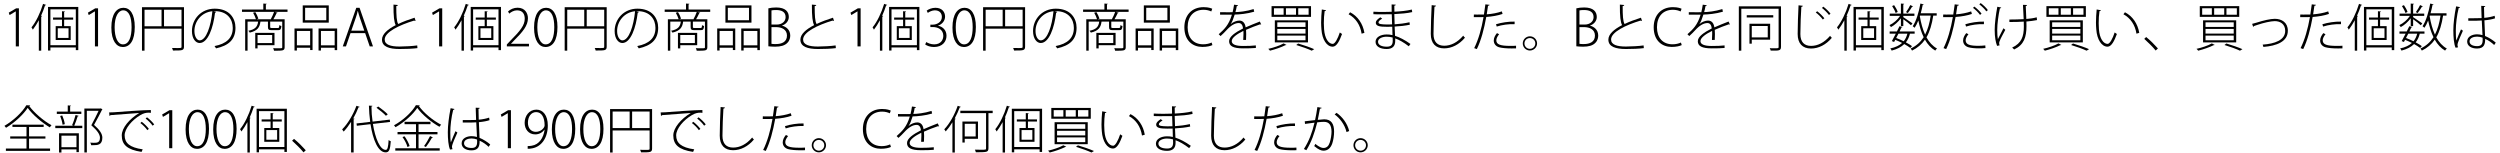
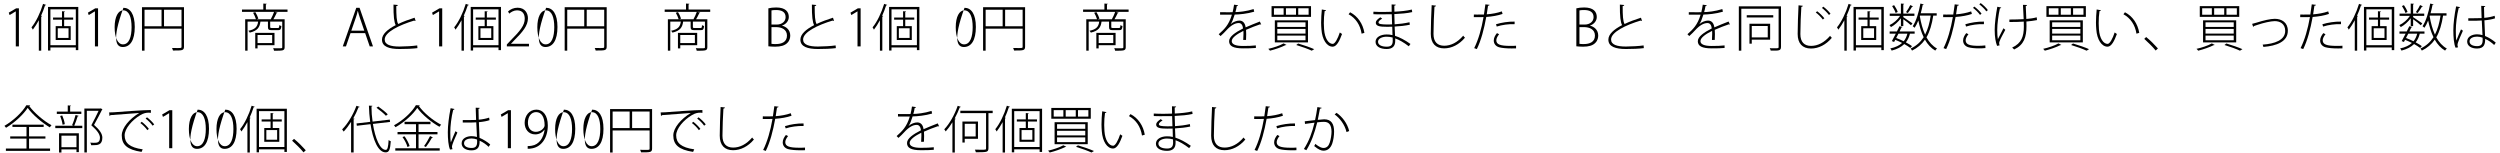
<svg xmlns="http://www.w3.org/2000/svg" xmlns:xlink="http://www.w3.org/1999/xlink" width="489pt" height="30pt" viewBox="0 0 489 30" version="1.1">
  <defs>
    <g>
      <symbol overflow="visible" id="glyph0-0">
        <path style="stroke:none;" d="M 1 1.188 L 8.953 1.188 L 8.953 -8.766 L 1 -8.766 L 1 1.188 Z M 4.969 -4.188 L 1.812 -8.266 L 8.141 -8.266 L 4.969 -4.188 Z M 5.297 -3.781 L 8.453 -7.859 L 8.453 0.281 L 5.297 -3.781 Z M 1.812 0.703 L 4.969 -3.375 L 8.141 0.703 L 1.812 0.703 Z M 1.5 -7.859 L 4.656 -3.781 L 1.5 0.281 L 1.5 -7.859 Z M 1.5 -7.859 " />
      </symbol>
      <symbol overflow="visible" id="glyph0-1">
        <path style="stroke:none;" d="M 3.219 0 L 3.219 -7.438 L 2.672 -7.438 L 1.234 -6.594 L 1.391 -6.125 L 2.594 -6.844 L 2.609 -6.844 L 2.609 0 L 3.219 0 Z M 3.219 0 " />
      </symbol>
      <symbol overflow="visible" id="glyph0-2">
        <path style="stroke:none;" d="M 3.391 0.812 L 3.859 0.812 L 3.859 0.219 L 8.828 0.219 L 8.828 0.734 L 9.312 0.734 L 9.312 -7.719 L 3.391 -7.719 L 3.391 0.812 Z M 3.859 -7.25 L 8.828 -7.25 L 8.828 -0.234 L 3.859 -0.234 L 3.859 -7.25 Z M 8.312 -5.641 L 6.547 -5.641 L 6.547 -6.703 C 6.656 -6.734 6.703 -6.766 6.703 -6.828 L 6.125 -6.875 L 6.125 -5.641 L 4.375 -5.641 L 4.375 -5.219 L 6.125 -5.219 L 6.125 -3.953 L 4.891 -3.953 L 4.891 -1.25 L 7.828 -1.25 L 7.828 -3.953 L 6.547 -3.953 L 6.547 -5.219 L 8.312 -5.219 L 8.312 -5.641 Z M 5.297 -1.656 L 5.297 -3.547 L 7.406 -3.547 L 7.406 -1.656 L 5.297 -1.656 Z M 2.062 0.844 L 2.062 -5.828 C 2.172 -5.844 2.219 -5.875 2.234 -5.938 L 2.031 -5.984 C 2.328 -6.656 2.594 -7.328 2.812 -8.016 C 2.922 -8.016 3 -8.047 3.031 -8.109 L 2.422 -8.312 C 1.891 -6.547 1.031 -4.781 0.156 -3.719 C 0.234 -3.609 0.375 -3.391 0.422 -3.266 C 0.828 -3.797 1.219 -4.422 1.594 -5.109 L 1.594 0.844 L 2.062 0.844 Z M 2.062 0.844 " />
      </symbol>
      <symbol overflow="visible" id="glyph0-3">
-         <path style="stroke:none;" d="M 2.656 0.125 C 4.094 0.125 5 -1.172 5 -3.797 C 5 -6.344 4.078 -7.547 2.781 -7.547 C 1.5 -7.547 0.422 -6.406 0.422 -3.672 C 0.422 -1.078 1.422 0.125 2.656 0.125 Z M 2.688 -0.391 C 1.672 -0.391 1.062 -1.719 1.062 -3.75 C 1.062 -5.797 1.766 -7.047 2.734 -7.047 C 3.891 -7.047 4.375 -5.672 4.375 -3.75 C 4.375 -1.891 3.906 -0.391 2.688 -0.391 Z M 2.688 -0.391 " />
+         <path style="stroke:none;" d="M 2.656 0.125 C 4.094 0.125 5 -1.172 5 -3.797 C 5 -6.344 4.078 -7.547 2.781 -7.547 C 0.422 -1.078 1.422 0.125 2.656 0.125 Z M 2.688 -0.391 C 1.672 -0.391 1.062 -1.719 1.062 -3.75 C 1.062 -5.797 1.766 -7.047 2.734 -7.047 C 3.891 -7.047 4.375 -5.672 4.375 -3.75 C 4.375 -1.891 3.906 -0.391 2.688 -0.391 Z M 2.688 -0.391 " />
      </symbol>
      <symbol overflow="visible" id="glyph0-4">
        <path style="stroke:none;" d="M 0.891 -7.656 L 0.891 0.844 L 1.391 0.844 L 1.391 -3.469 L 8.625 -3.469 L 8.625 0.062 C 8.625 0.328 8.578 0.328 7.766 0.328 C 7.5 0.328 7.141 0.312 6.766 0.312 C 6.844 0.453 6.922 0.672 6.953 0.812 C 7.875 0.812 8.422 0.812 8.719 0.719 C 9 0.625 9.109 0.453 9.109 0.062 L 9.109 -7.656 L 0.891 -7.656 Z M 4.719 -7.172 L 4.719 -3.938 L 1.391 -3.938 L 1.391 -7.172 L 4.719 -7.172 Z M 5.203 -7.172 L 8.625 -7.172 L 8.625 -3.938 L 5.203 -3.938 L 5.203 -7.172 Z M 5.203 -7.172 " />
      </symbol>
      <symbol overflow="visible" id="glyph0-5">
-         <path style="stroke:none;" d="M 4.922 -6.891 C 5 -6.891 5.078 -6.891 5.156 -6.891 C 7.656 -6.891 8.688 -5.266 8.688 -3.609 C 8.688 -1.625 7.422 -0.5 5.125 -0.062 C 5.219 0.062 5.359 0.281 5.422 0.391 C 7.797 -0.141 9.219 -1.25 9.219 -3.641 C 9.219 -5.5 8.047 -7.375 5.156 -7.375 C 2.5 -7.375 0.703 -5.328 0.703 -3 C 0.703 -1.469 1.453 -0.656 2.203 -0.656 C 3.828 -0.656 4.875 -3.609 5.219 -6.594 C 5.344 -6.594 5.422 -6.656 5.438 -6.75 L 4.922 -6.891 Z M 2.203 -1.172 C 1.719 -1.172 1.188 -1.859 1.188 -3 C 1.188 -4.859 2.531 -6.656 4.703 -6.875 C 4.422 -4 3.5 -1.172 2.203 -1.172 Z M 2.203 -1.172 " />
-       </symbol>
+         </symbol>
      <symbol overflow="visible" id="glyph0-6">
        <path style="stroke:none;" d="M 5.203 -7.203 L 5.203 -8.219 C 5.312 -8.219 5.359 -8.266 5.375 -8.328 L 4.703 -8.375 L 4.703 -7.203 L 0.531 -7.203 L 0.531 -6.75 L 6.812 -6.75 C 6.672 -6.328 6.391 -5.719 6.172 -5.328 L 6.266 -5.297 L 3.344 -5.297 L 3.734 -5.422 C 3.641 -5.766 3.391 -6.297 3.141 -6.703 L 2.703 -6.578 C 2.938 -6.188 3.156 -5.656 3.266 -5.297 L 1.156 -5.297 L 1.156 0.844 L 1.625 0.844 L 1.625 -4.844 L 3.688 -4.844 C 3.562 -3.828 3.109 -3.328 1.781 -3.047 C 1.875 -2.969 2.016 -2.797 2.047 -2.688 C 3.562 -3.047 4 -3.719 4.141 -4.844 L 5.609 -4.844 L 5.609 -3.797 C 5.609 -3.281 5.766 -3.172 6.391 -3.172 L 7.609 -3.172 C 8.047 -3.172 8.188 -3.344 8.234 -3.984 C 8.109 -4.016 7.938 -4.078 7.828 -4.156 C 7.812 -3.641 7.766 -3.594 7.531 -3.594 L 6.406 -3.594 C 6.094 -3.594 6.047 -3.625 6.047 -3.797 L 6.047 -4.844 L 8.406 -4.844 L 8.406 0.141 C 8.406 0.375 8.406 0.375 7.609 0.375 C 7.328 0.375 7 0.375 6.625 0.359 C 6.703 0.5 6.781 0.703 6.797 0.859 C 7.656 0.859 8.219 0.844 8.5 0.766 C 8.781 0.672 8.875 0.5 8.875 0.156 L 8.875 -5.297 L 6.672 -5.297 C 6.891 -5.656 7.141 -6.156 7.297 -6.5 C 7.391 -6.5 7.453 -6.547 7.484 -6.594 L 6.891 -6.75 L 9.438 -6.75 L 9.438 -7.203 L 5.203 -7.203 Z M 6.891 -2.641 L 3.125 -2.641 L 3.125 0.391 L 3.578 0.391 L 3.578 -0.234 L 6.891 -0.234 L 6.891 -2.641 Z M 6.438 -0.641 L 3.578 -0.641 L 3.578 -2.219 L 6.438 -2.219 L 6.438 -0.641 Z M 6.438 -0.641 " />
      </symbol>
      <symbol overflow="visible" id="glyph0-7">
-         <path style="stroke:none;" d="M 3.906 -0.203 L 1.312 -0.203 L 1.312 -3.016 L 3.906 -3.016 L 3.906 -0.203 Z M 5.547 0.812 L 6.016 0.812 L 6.016 0.266 L 8.703 0.266 L 8.703 0.734 L 9.188 0.734 L 9.188 -3.5 L 5.547 -3.5 L 5.547 0.812 Z M 1.312 0.812 L 1.312 0.266 L 3.906 0.266 L 3.906 0.719 L 4.375 0.719 L 4.375 -3.5 L 0.844 -3.5 L 0.844 0.812 L 1.312 0.812 Z M 6.016 -3.016 L 8.703 -3.016 L 8.703 -0.203 L 6.016 -0.203 L 6.016 -3.016 Z M 2.453 -8.016 L 2.453 -4.641 L 7.547 -4.641 L 7.547 -8.016 L 2.453 -8.016 Z M 2.922 -5.109 L 2.922 -7.547 L 7.062 -7.547 L 7.062 -5.109 L 2.922 -5.109 Z M 2.922 -5.109 " />
-       </symbol>
+         </symbol>
      <symbol overflow="visible" id="glyph0-8">
        <path style="stroke:none;" d="M 3.609 -7.547 L 2.969 -7.547 L 0.328 0 L 0.953 0 L 1.844 -2.594 L 4.703 -2.594 L 5.594 0 L 6.234 0 L 3.609 -7.547 Z M 2 -3.078 L 2.859 -5.562 C 3.031 -6.047 3.156 -6.484 3.25 -6.922 L 3.281 -6.922 C 3.391 -6.484 3.516 -6.047 3.688 -5.531 L 4.531 -3.078 L 2 -3.078 Z M 2 -3.078 " />
      </symbol>
      <symbol overflow="visible" id="glyph0-9">
        <path style="stroke:none;" d="M 7.891 -5.609 C 6.766 -5.25 5.641 -4.844 4.688 -4.375 C 4.375 -4.891 4.312 -6 4.312 -7.875 C 4.516 -7.891 4.594 -7.984 4.625 -8.094 L 3.766 -8.172 C 3.75 -5.891 3.891 -4.703 4.203 -4.156 C 2.625 -3.344 1.516 -2.391 1.516 -1.312 C 1.516 0.078 2.953 0.516 4.953 0.516 C 6.188 0.516 7.5 0.469 8.453 0.344 L 8.406 -0.188 C 7.469 -0.047 6.141 0.016 4.938 0.031 C 3.219 0.031 2.047 -0.312 2.047 -1.344 C 2.047 -2.781 4.859 -4.156 7.812 -5.047 C 7.875 -5 7.938 -4.984 8.016 -4.984 C 8.047 -4.984 8.078 -4.984 8.094 -5 L 7.891 -5.609 Z M 7.891 -5.609 " />
      </symbol>
      <symbol overflow="visible" id="glyph0-10">
        <path style="stroke:none;" d="M 4.828 -0.5 L 1.312 -0.5 L 1.312 -0.516 L 1.875 -1.109 C 3.609 -2.844 4.625 -4.047 4.625 -5.5 C 4.625 -6.422 4.094 -7.562 2.594 -7.562 C 1.844 -7.562 1.188 -7.25 0.734 -6.828 L 0.969 -6.406 C 1.328 -6.719 1.875 -7.047 2.484 -7.047 C 3.656 -7.047 4 -6.234 4 -5.406 C 4 -4.125 3.109 -3.031 1.188 -1.109 L 0.5 -0.375 L 0.5 0 L 4.828 0 L 4.828 -0.5 Z M 4.828 -0.5 " />
      </symbol>
      <symbol overflow="visible" id="glyph0-11">
        <path style="stroke:none;" d="M 3.578 -4.078 C 4.344 -4.328 4.891 -4.984 4.891 -5.75 C 4.891 -6.766 4.25 -7.609 2.422 -7.609 C 1.844 -7.609 1.297 -7.547 0.891 -7.438 L 0.891 -0.016 C 1.172 0.016 1.625 0.062 2.203 0.062 C 3.297 0.062 4.094 -0.156 4.594 -0.672 C 5.094 -1.156 5.172 -1.75 5.172 -2.125 C 5.172 -3.328 4.234 -3.891 3.578 -4.047 L 3.578 -4.078 Z M 1.5 -4.266 L 1.5 -7.031 C 1.656 -7.078 1.938 -7.109 2.406 -7.109 C 3.5 -7.109 4.266 -6.734 4.266 -5.719 C 4.266 -4.891 3.578 -4.266 2.516 -4.266 L 1.5 -4.266 Z M 1.5 -3.766 L 2.391 -3.766 C 3.484 -3.766 4.531 -3.312 4.531 -2.109 C 4.531 -0.859 3.5 -0.453 2.375 -0.453 C 2 -0.453 1.703 -0.453 1.5 -0.5 L 1.5 -3.766 Z M 1.5 -3.766 " />
      </symbol>
      <symbol overflow="visible" id="glyph0-12">
-         <path style="stroke:none;" d="M 3 -4.047 C 3.875 -4.359 4.375 -5.062 4.375 -5.828 C 4.375 -6.672 3.828 -7.547 2.484 -7.547 C 1.797 -7.547 1.125 -7.266 0.781 -6.984 L 1 -6.547 C 1.297 -6.766 1.828 -7.047 2.375 -7.047 C 3.359 -7.047 3.75 -6.422 3.75 -5.75 C 3.75 -4.734 2.75 -4.25 1.984 -4.25 L 1.5 -4.25 L 1.5 -3.781 L 1.969 -3.781 C 3 -3.781 4.031 -3.266 4.031 -2.062 C 4.031 -1.391 3.641 -0.391 2.234 -0.391 C 1.562 -0.391 0.969 -0.672 0.703 -0.844 L 0.484 -0.375 C 0.812 -0.125 1.469 0.125 2.203 0.125 C 3.875 0.125 4.656 -0.953 4.656 -2.078 C 4.656 -3.172 3.906 -3.875 3 -4.031 L 3 -4.047 Z M 3 -4.047 " />
-       </symbol>
+         </symbol>
      <symbol overflow="visible" id="glyph0-13">
-         <path style="stroke:none;" d="M 5.75 -0.75 C 5.328 -0.547 4.734 -0.406 4.109 -0.406 C 2.188 -0.406 1.062 -1.688 1.062 -3.734 C 1.062 -5.891 2.281 -7.156 4.188 -7.156 C 4.812 -7.156 5.328 -7 5.688 -6.828 L 5.875 -7.359 C 5.688 -7.438 5.188 -7.672 4.188 -7.672 C 1.859 -7.672 0.422 -6.078 0.422 -3.734 C 0.422 -1.078 2.094 0.109 3.938 0.109 C 4.828 0.109 5.531 -0.062 5.906 -0.25 L 5.75 -0.75 Z M 5.75 -0.75 " />
-       </symbol>
+         </symbol>
      <symbol overflow="visible" id="glyph0-14">
        <path style="stroke:none;" d="M 3.125 -4.359 C 3.391 -4.734 3.656 -5.391 3.906 -6.219 C 4.812 -6.234 6.359 -6.375 7.719 -6.781 L 7.609 -7.297 C 6.25 -6.859 4.688 -6.703 4.047 -6.703 C 4.156 -7.078 4.25 -7.438 4.312 -7.875 C 4.469 -7.875 4.531 -7.938 4.562 -8.047 L 3.781 -8.156 C 3.703 -7.594 3.609 -7.156 3.5 -6.688 L 2.75 -6.672 C 2.359 -6.672 1.672 -6.672 1.047 -6.688 L 1.047 -6.203 L 2.734 -6.203 L 3.359 -6.203 C 2.75 -4.141 1.844 -3.328 0.781 -2.375 L 1.141 -2.016 C 1.578 -2.406 1.969 -2.797 2.25 -3.109 C 3.172 -4.125 3.969 -4.562 4.703 -4.562 C 5.141 -4.562 5.469 -4.234 5.531 -3.5 C 4.016 -2.734 2.812 -1.906 2.812 -1.016 C 2.812 -0.062 3.609 0.391 5.531 0.391 C 6.516 0.391 7.422 0.375 8.047 0.312 L 8.047 -0.188 C 7.391 -0.109 6.516 -0.078 5.531 -0.078 C 4.062 -0.078 3.328 -0.406 3.328 -1.031 C 3.328 -1.703 4.375 -2.422 5.609 -3.031 C 5.609 -2.875 5.625 -2.688 5.625 -2.484 C 5.625 -2.078 5.609 -1.594 5.578 -1.25 L 6.125 -1.266 C 6.141 -1.688 6.156 -2.062 6.156 -2.406 C 6.156 -2.734 6.141 -3 6.125 -3.234 C 6.984 -3.625 8.109 -4.062 8.875 -4.312 C 8.922 -4.297 8.984 -4.266 9.031 -4.266 C 9.047 -4.266 9.062 -4.266 9.094 -4.266 L 8.828 -4.859 C 8 -4.531 6.906 -4.109 6.047 -3.719 C 5.938 -4.531 5.531 -5.047 4.812 -5.047 C 4.297 -5.047 3.594 -4.781 3.141 -4.359 L 3.125 -4.359 Z M 3.125 -4.359 " />
      </symbol>
      <symbol overflow="visible" id="glyph0-15">
        <path style="stroke:none;" d="M 1.156 -5.766 L 8.875 -5.766 L 8.875 -7.875 L 1.156 -7.875 L 1.156 -5.766 Z M 5.938 -7.453 L 5.938 -6.188 L 3.969 -6.188 L 3.969 -7.453 L 5.938 -7.453 Z M 3.516 -7.453 L 3.516 -6.188 L 1.625 -6.188 L 1.625 -7.453 L 3.516 -7.453 Z M 8.406 -7.453 L 8.406 -6.188 L 6.375 -6.188 L 6.375 -7.453 L 8.406 -7.453 Z M 1.797 -0.781 L 8.281 -0.781 L 8.281 -5.094 L 1.797 -5.094 L 1.797 -0.781 Z M 7.797 -3.406 L 7.797 -2.5 L 2.281 -2.5 L 2.281 -3.406 L 7.797 -3.406 Z M 7.797 -2.109 L 7.797 -1.188 L 2.281 -1.188 L 2.281 -2.109 L 7.797 -2.109 Z M 7.797 -4.703 L 7.797 -3.797 L 2.281 -3.797 L 2.281 -4.703 L 7.797 -4.703 Z M 3.516 -0.578 C 2.75 -0.141 1.5 0.266 0.516 0.484 C 0.625 0.562 0.781 0.734 0.844 0.844 C 1.844 0.594 3.078 0.172 3.875 -0.234 C 3.969 -0.234 4.031 -0.234 4.078 -0.281 L 3.516 -0.578 Z M 9.5 0.547 C 8.734 0.203 7.516 -0.219 6.359 -0.562 L 5.984 -0.266 C 7.172 0.094 8.328 0.516 9.016 0.844 L 9.5 0.547 Z M 9.5 0.547 " />
      </symbol>
      <symbol overflow="visible" id="glyph0-16">
        <path style="stroke:none;" d="M 1.031 -7.219 C 0.953 -6.406 0.891 -5.5 0.891 -4.641 C 0.891 -4.172 0.922 -3.719 0.953 -3.312 C 1.094 -1.328 2 0.078 3.172 0.062 C 3.922 0.047 4.5 -1.078 4.984 -2.422 C 4.859 -2.484 4.672 -2.625 4.547 -2.719 C 4.156 -1.516 3.594 -0.484 3.172 -0.484 C 2.344 -0.484 1.594 -1.547 1.469 -3.359 C 1.438 -3.719 1.422 -4.125 1.422 -4.531 C 1.422 -5.328 1.469 -6.172 1.578 -6.891 C 1.734 -6.891 1.828 -6.953 1.859 -7.062 L 1.031 -7.219 Z M 9.359 -2.641 C 9.062 -4.438 8.047 -5.906 6.562 -6.672 L 6.266 -6.281 C 7.641 -5.531 8.547 -4.203 8.812 -2.484 L 9.359 -2.641 Z M 9.359 -2.641 " />
      </symbol>
      <symbol overflow="visible" id="glyph0-17">
        <path style="stroke:none;" d="M 1.156 -6.297 C 1.547 -6.266 2.062 -6.266 2.547 -6.266 C 3.578 -6.266 3.953 -6.266 4.75 -6.281 L 4.812 -4.297 C 4.484 -4.297 4.109 -4.281 3.812 -4.281 C 2.703 -4.297 2.141 -4.359 2.156 -4.688 C 2.156 -4.906 2.391 -5.141 2.875 -5.422 L 2.516 -5.688 C 1.906 -5.281 1.625 -4.984 1.625 -4.625 C 1.625 -3.969 2.375 -3.828 3.812 -3.828 C 4.125 -3.828 4.5 -3.828 4.844 -3.844 C 4.859 -3.25 4.875 -2.672 4.891 -2.203 C 4.484 -2.312 4.094 -2.328 3.734 -2.328 C 2.656 -2.328 1.578 -1.844 1.578 -0.891 C 1.578 0.031 2.5 0.516 3.75 0.516 C 4.875 0.516 5.422 -0.031 5.422 -1.031 C 5.422 -1.172 5.422 -1.375 5.422 -1.562 C 6.188 -1.281 7.094 -0.781 8.078 -0.016 L 8.406 -0.469 C 7.312 -1.25 6.312 -1.766 5.391 -2.062 L 5.312 -3.875 C 6.328 -3.922 7.391 -4.047 8.281 -4.234 L 8.219 -4.719 C 7.344 -4.516 6.297 -4.375 5.312 -4.312 C 5.281 -4.984 5.281 -5.656 5.25 -6.312 C 6.547 -6.375 7.75 -6.469 8.75 -6.703 L 8.672 -7.203 C 7.656 -6.953 6.469 -6.844 5.266 -6.781 C 5.25 -7.156 5.25 -7.641 5.25 -7.953 C 5.438 -7.984 5.516 -8.031 5.531 -8.156 L 4.719 -8.203 C 4.719 -7.844 4.734 -7.25 4.734 -6.766 C 4.281 -6.75 3.719 -6.734 3.219 -6.734 C 2.562 -6.734 1.766 -6.734 1.156 -6.781 L 1.156 -6.297 Z M 4.938 -1.094 C 4.938 -0.312 4.625 0.062 3.766 0.062 C 2.828 0.062 2.062 -0.234 2.062 -0.906 C 2.062 -1.562 2.938 -1.891 3.734 -1.891 C 4.094 -1.891 4.5 -1.844 4.922 -1.734 L 4.938 -1.094 Z M 4.938 -1.094 " />
      </symbol>
      <symbol overflow="visible" id="glyph0-18">
        <path style="stroke:none;" d="M 2.594 -8.062 C 2.516 -6.828 2.422 -3.672 2.422 -2.453 C 2.422 -0.594 3.359 0.391 5.031 0.391 C 6.516 0.391 7.969 -0.344 9.109 -1.703 C 9 -1.766 8.844 -1.984 8.766 -2.094 C 7.625 -0.75 6.344 -0.125 5.047 -0.125 C 3.719 -0.125 2.953 -0.875 2.953 -2.438 C 2.953 -3.906 3.062 -6.656 3.141 -7.75 C 3.328 -7.766 3.422 -7.859 3.438 -7.969 L 2.594 -8.062 Z M 2.594 -8.062 " />
      </symbol>
      <symbol overflow="visible" id="glyph0-19">
        <path style="stroke:none;" d="M 3.141 -8.219 C 3.062 -7.594 2.969 -6.891 2.859 -6.234 C 2.594 -6.219 1.656 -6.219 1.484 -6.219 C 1.25 -6.219 1.047 -6.219 0.891 -6.234 L 0.875 -5.719 L 2.234 -5.719 C 2.406 -5.719 2.594 -5.719 2.781 -5.734 C 2.375 -3.391 1.766 -1.281 0.953 0.344 L 1.469 0.531 C 2.297 -1.141 2.891 -3.406 3.312 -5.75 C 4.438 -5.828 5.609 -6.031 6.5 -6.344 L 6.359 -6.844 C 5.484 -6.531 4.438 -6.344 3.406 -6.266 C 3.5 -6.922 3.594 -7.469 3.656 -7.938 C 3.797 -7.938 3.938 -8.016 3.969 -8.125 L 3.141 -8.219 Z M 8.859 -4.844 C 7.688 -4.875 6.266 -4.656 5.219 -4.328 L 5.359 -3.875 C 6.375 -4.203 7.719 -4.391 8.859 -4.344 L 8.859 -4.844 Z M 9.141 -0.125 C 8.766 -0.094 8.406 -0.094 8.047 -0.094 C 6.047 -0.094 5.281 -0.375 5.281 -1.188 C 5.281 -1.516 5.469 -1.938 5.828 -2.375 L 5.406 -2.594 C 5.062 -2.172 4.781 -1.688 4.781 -1.141 C 4.781 -0.516 5.172 -0.016 5.812 0.172 C 6.359 0.328 7.281 0.406 8.281 0.406 C 8.562 0.406 8.844 0.391 9.141 0.391 L 9.141 -0.125 Z M 9.141 -0.125 " />
      </symbol>
      <symbol overflow="visible" id="glyph0-20">
-         <path style="stroke:none;" d="M 1.766 -1.969 C 1 -1.969 0.375 -1.344 0.375 -0.578 C 0.375 0.188 1 0.812 1.766 0.812 C 2.531 0.812 3.172 0.188 3.172 -0.578 C 3.172 -1.328 2.562 -1.969 1.766 -1.969 Z M 1.766 0.484 C 1.172 0.484 0.703 0.016 0.703 -0.578 C 0.703 -1.172 1.172 -1.625 1.766 -1.625 C 2.359 -1.625 2.828 -1.172 2.828 -0.578 C 2.828 0 2.375 0.484 1.766 0.484 Z M 1.766 0.484 " />
-       </symbol>
+         </symbol>
      <symbol overflow="visible" id="glyph0-21">
        <path style="stroke:none;" d="M 7 -4.422 L 2.953 -4.422 L 2.953 -0.531 L 3.406 -0.531 L 3.406 -1.312 L 7 -1.312 L 7 -4.422 Z M 6.531 -1.75 L 3.406 -1.75 L 3.406 -3.984 L 6.531 -3.984 L 6.531 -1.75 Z M 0.875 -7.828 L 0.875 0.844 L 1.359 0.844 L 1.359 -7.359 L 8.656 -7.359 L 8.656 0.125 C 8.656 0.375 8.594 0.375 7.734 0.375 C 7.5 0.375 7.219 0.375 6.922 0.359 C 7 0.484 7.094 0.703 7.109 0.828 C 8 0.844 8.484 0.844 8.75 0.75 C 9 0.656 9.125 0.484 9.125 0.109 L 9.125 -7.828 L 0.875 -7.828 Z M 2.422 -6.094 L 2.422 -5.656 L 7.609 -5.656 L 7.609 -6.094 L 2.422 -6.094 Z M 2.422 -6.094 " />
      </symbol>
      <symbol overflow="visible" id="glyph0-22">
        <path style="stroke:none;" d="M 2.594 -8.031 C 2.516 -6.797 2.422 -3.641 2.422 -2.422 C 2.422 -0.562 3.359 0.422 5.031 0.422 C 6.516 0.422 7.969 -0.312 9.109 -1.672 C 9 -1.734 8.844 -1.953 8.766 -2.062 C 7.625 -0.734 6.344 -0.094 5.047 -0.094 C 3.719 -0.094 2.953 -0.844 2.953 -2.406 C 2.953 -3.875 3.062 -6.625 3.141 -7.719 C 3.328 -7.75 3.422 -7.828 3.438 -7.938 L 2.594 -8.031 Z M 7.172 -7.516 C 7.656 -7.141 8.25 -6.547 8.547 -6.141 L 8.844 -6.391 C 8.547 -6.812 7.938 -7.406 7.438 -7.766 L 7.172 -7.516 Z M 5.969 -6.625 C 6.422 -6.297 7.031 -5.688 7.344 -5.25 L 7.641 -5.5 C 7.328 -5.906 6.734 -6.516 6.234 -6.875 L 5.969 -6.625 Z M 5.969 -6.625 " />
      </symbol>
      <symbol overflow="visible" id="glyph0-23">
        <path style="stroke:none;" d="M 9.578 -6.469 L 6.453 -6.469 C 6.609 -7 6.734 -7.562 6.844 -8.125 C 6.969 -8.125 7.031 -8.156 7.047 -8.219 L 6.391 -8.375 C 6.078 -6.656 5.562 -4.922 4.891 -3.938 C 5 -3.859 5.172 -3.719 5.266 -3.641 C 5.531 -4.031 5.766 -4.516 5.984 -5.062 C 6.234 -3.859 6.562 -2.75 7.031 -1.797 C 6.422 -0.844 5.594 -0.094 4.484 0.422 C 4.578 0.531 4.703 0.719 4.75 0.828 C 5.844 0.297 6.656 -0.422 7.281 -1.312 C 7.797 -0.391 8.469 0.344 9.297 0.828 C 9.375 0.688 9.531 0.516 9.641 0.422 C 8.781 -0.047 8.109 -0.812 7.578 -1.766 C 8.234 -2.906 8.641 -4.312 8.906 -6.016 L 9.578 -6.016 L 9.578 -6.469 Z M 8.406 -6.016 C 8.188 -4.547 7.844 -3.312 7.312 -2.297 C 6.844 -3.344 6.5 -4.562 6.281 -5.891 L 6.312 -6.016 L 8.406 -6.016 Z M 5.266 -2.484 L 5.266 -2.922 L 2.312 -2.922 C 2.453 -3.203 2.594 -3.469 2.703 -3.719 C 2.812 -3.703 2.859 -3.75 2.891 -3.797 L 2.297 -3.938 C 2.156 -3.641 1.984 -3.281 1.797 -2.922 L 0.375 -2.922 L 0.375 -2.484 L 1.578 -2.484 C 1.312 -1.953 1.031 -1.422 0.812 -1.031 L 1.25 -0.859 L 1.469 -1.281 C 1.938 -1.094 2.375 -0.891 2.812 -0.672 C 2.266 -0.172 1.516 0.188 0.5 0.406 C 0.609 0.5 0.719 0.688 0.766 0.828 C 1.844 0.547 2.656 0.125 3.234 -0.453 C 3.703 -0.188 4.109 0.062 4.422 0.312 L 4.75 -0.047 C 4.438 -0.281 4.016 -0.531 3.547 -0.781 C 3.922 -1.266 4.188 -1.828 4.344 -2.484 L 5.266 -2.484 Z M 3.844 -2.484 C 3.688 -1.906 3.469 -1.406 3.125 -1 C 2.656 -1.234 2.156 -1.453 1.656 -1.641 C 1.812 -1.906 1.953 -2.203 2.094 -2.484 L 3.844 -2.484 Z M 3.047 -3.969 L 3.047 -5.312 C 3.547 -4.953 4.297 -4.375 4.547 -4.125 L 4.844 -4.5 C 4.578 -4.703 3.438 -5.469 3.047 -5.719 L 3.047 -5.969 L 5.219 -5.969 L 5.219 -6.406 L 3.047 -6.406 L 3.047 -8.203 C 3.172 -8.219 3.203 -8.266 3.219 -8.328 L 2.578 -8.375 L 2.578 -6.406 L 0.391 -6.406 L 0.391 -5.969 L 2.422 -5.969 C 1.938 -5.219 1.109 -4.5 0.344 -4.156 C 0.453 -4.047 0.562 -3.891 0.625 -3.766 C 1.328 -4.156 2.062 -4.797 2.578 -5.5 L 2.578 -3.969 L 3.047 -3.969 Z M 3.922 -6.516 C 4.203 -6.859 4.562 -7.391 4.766 -7.75 C 4.844 -7.75 4.922 -7.75 4.953 -7.828 L 4.406 -8.078 C 4.219 -7.656 3.859 -7.062 3.578 -6.703 L 3.922 -6.516 Z M 0.859 -7.891 C 1.141 -7.469 1.438 -6.891 1.547 -6.531 L 1.953 -6.734 C 1.844 -7.094 1.547 -7.656 1.25 -8.062 L 0.859 -7.891 Z M 0.859 -7.891 " />
      </symbol>
      <symbol overflow="visible" id="glyph0-24">
        <path style="stroke:none;" d="M 9.625 -7.094 C 9.328 -7.531 8.719 -8.109 8.219 -8.469 L 7.953 -8.219 C 8.453 -7.844 9.047 -7.25 9.328 -6.844 L 9.625 -7.094 Z M 3.141 -8.219 C 3.062 -7.594 2.969 -6.891 2.859 -6.234 C 2.594 -6.219 1.656 -6.219 1.484 -6.219 C 1.25 -6.219 1.047 -6.219 0.891 -6.234 L 0.875 -5.719 L 2.234 -5.719 C 2.406 -5.719 2.594 -5.719 2.781 -5.734 C 2.375 -3.391 1.766 -1.281 0.953 0.344 L 1.469 0.531 C 2.297 -1.141 2.891 -3.406 3.312 -5.75 C 4.438 -5.828 5.609 -6.031 6.5 -6.344 L 6.359 -6.844 C 5.484 -6.531 4.438 -6.344 3.406 -6.266 C 3.5 -6.922 3.594 -7.469 3.656 -7.938 C 3.797 -7.938 3.938 -8.016 3.969 -8.125 L 3.141 -8.219 Z M 8.391 -6.406 C 8.078 -6.844 7.469 -7.422 6.984 -7.781 L 6.719 -7.531 C 7.172 -7.203 7.781 -6.609 8.094 -6.156 L 8.391 -6.406 Z M 8.859 -4.844 C 7.688 -4.875 6.266 -4.656 5.219 -4.328 L 5.359 -3.875 C 6.375 -4.203 7.719 -4.391 8.859 -4.344 L 8.859 -4.844 Z M 9.125 -0.188 C 8.703 -0.141 8.234 -0.109 7.797 -0.109 C 6.156 -0.109 5.281 -0.328 5.281 -1.188 C 5.281 -1.516 5.469 -1.938 5.828 -2.375 L 5.406 -2.594 C 5.062 -2.172 4.781 -1.688 4.781 -1.141 C 4.781 -0.516 5.172 -0.016 5.812 0.172 C 6.297 0.312 7.062 0.391 7.891 0.391 C 8.328 0.391 8.75 0.375 9.156 0.328 L 9.125 -0.188 Z M 9.125 -0.188 " />
      </symbol>
      <symbol overflow="visible" id="glyph0-25">
        <path style="stroke:none;" d="M 6.672 -5.328 C 5.938 -5.281 4.75 -5.25 3.875 -5.25 L 3.875 -4.766 C 4.812 -4.766 6 -4.781 6.688 -4.844 C 6.703 -4.672 6.703 -4.125 6.703 -3.875 C 6.703 -1.953 6.266 -0.625 4.422 0.234 C 4.562 0.344 4.75 0.531 4.812 0.609 C 6.75 -0.312 7.219 -1.828 7.219 -3.984 C 7.219 -4.281 7.219 -4.625 7.203 -4.859 C 7.969 -4.922 8.703 -5.031 9.281 -5.141 L 9.219 -5.688 C 8.656 -5.516 7.922 -5.422 7.188 -5.359 C 7.141 -6.234 7.094 -7.312 7.078 -7.875 C 7.219 -7.906 7.328 -7.984 7.328 -8.094 L 6.531 -8.125 L 6.672 -5.328 Z M 1.516 -7.75 C 1.219 -6.156 1 -4.453 1 -3.203 C 1 -1.797 1.203 -0.781 1.469 -0.094 L 1.969 -0.203 C 1.906 -0.375 1.875 -0.5 1.875 -0.625 C 1.875 -0.75 1.906 -0.859 1.953 -0.984 C 2.125 -1.516 2.781 -2.641 3.078 -3.234 L 2.719 -3.547 C 2.391 -2.922 1.859 -1.891 1.625 -1.406 C 1.547 -1.812 1.5 -2.438 1.5 -3.219 C 1.5 -4.406 1.734 -6.125 2.016 -7.422 C 2.172 -7.438 2.266 -7.5 2.281 -7.594 L 1.516 -7.75 Z M 1.516 -7.75 " />
      </symbol>
      <symbol overflow="visible" id="glyph0-26">
        <path style="stroke:none;" d="M 0.375 -1.469 C 1.062 -0.859 2.094 0.156 2.609 0.812 L 3.047 0.406 C 2.484 -0.234 1.516 -1.219 0.75 -1.828 L 0.375 -1.469 Z M 0.375 -1.469 " />
      </symbol>
      <symbol overflow="visible" id="glyph0-27">
        <path style="stroke:none;" d="M 1.641 -3.812 C 1.719 -3.844 1.766 -3.906 1.781 -3.969 C 1.938 -4.016 2.188 -4.125 2.422 -4.188 C 3.703 -4.625 5.062 -4.922 5.859 -4.938 C 6.953 -4.938 7.906 -4.359 7.906 -3.031 C 7.906 -1.203 5.812 -0.5 3.5 -0.344 C 3.531 -0.234 3.609 0 3.641 0.109 C 6.203 -0.094 8.422 -0.906 8.422 -3.062 C 8.422 -4.672 7.219 -5.391 5.875 -5.391 C 5.031 -5.391 3.656 -5.078 2.297 -4.641 C 1.969 -4.562 1.609 -4.453 1.438 -4.406 L 1.641 -3.812 Z M 1.641 -3.812 " />
      </symbol>
      <symbol overflow="visible" id="glyph0-28">
        <path style="stroke:none;" d="M 3.875 -5.016 L 5.438 -5.016 C 5.75 -5.016 6.188 -5.031 6.516 -5.062 L 6.656 -2.203 C 6.297 -2.297 5.938 -2.359 5.594 -2.359 C 4.703 -2.359 3.656 -1.953 3.656 -0.953 C 3.656 -0.094 4.453 0.422 5.594 0.422 C 7.047 0.422 7.188 -0.547 7.172 -1.469 C 7.859 -1.172 8.5 -0.703 8.938 -0.266 L 9.25 -0.734 C 8.719 -1.203 7.922 -1.719 7.156 -2.031 C 7.125 -2.672 7.062 -3.906 7.031 -5.094 C 7.906 -5.172 8.625 -5.312 9.109 -5.484 L 9.031 -5.984 C 8.484 -5.797 7.828 -5.656 7 -5.578 C 6.984 -6.375 6.953 -7.047 6.953 -7.688 C 7.094 -7.719 7.203 -7.797 7.203 -7.891 L 6.406 -7.922 C 6.422 -7.188 6.453 -6.422 6.484 -5.531 C 5.609 -5.5 4.75 -5.5 3.875 -5.5 L 3.875 -5.016 Z M 1.875 0.188 C 1.797 -0.016 1.766 -0.156 1.766 -0.297 C 1.766 -0.734 2.484 -2.312 2.828 -3.062 L 2.453 -3.328 C 2.234 -2.828 1.797 -1.828 1.547 -1.141 C 1.453 -1.547 1.438 -2.312 1.438 -3.141 C 1.438 -4.281 1.641 -6.109 2 -7.5 C 2.156 -7.5 2.234 -7.578 2.266 -7.672 L 1.5 -7.828 C 1.156 -6.125 0.953 -4.406 0.953 -3.141 C 0.953 -1.844 1.062 -0.438 1.391 0.266 L 1.875 0.188 Z M 6.688 -1.328 C 6.703 -0.422 6.406 -0.047 5.594 -0.047 C 4.781 -0.047 4.125 -0.344 4.125 -0.969 C 4.125 -1.672 4.953 -1.906 5.594 -1.906 C 5.969 -1.906 6.328 -1.828 6.672 -1.703 C 6.688 -1.609 6.688 -1.406 6.688 -1.328 Z M 6.688 -1.328 " />
      </symbol>
      <symbol overflow="visible" id="glyph0-29">
        <path style="stroke:none;" d="M 4.672 -8.406 C 3.891 -7.047 2.141 -5.391 0.391 -4.375 C 0.5 -4.266 0.641 -4.094 0.703 -4 C 2.438 -5.031 4.125 -6.641 4.938 -7.891 C 5.875 -6.562 7.703 -5.016 9.266 -4.078 C 9.359 -4.219 9.469 -4.375 9.594 -4.5 C 8.047 -5.344 6.219 -6.922 5.25 -8.234 C 5.344 -8.25 5.422 -8.297 5.438 -8.375 L 4.672 -8.406 Z M 8.406 -1.875 L 8.406 -2.312 L 5.203 -2.312 L 5.203 -4.156 L 8.062 -4.156 L 8.062 -4.609 L 1.953 -4.609 L 1.953 -4.156 L 4.703 -4.156 L 4.703 -2.312 L 1.516 -2.312 L 1.516 -1.875 L 4.703 -1.875 L 4.703 0.062 L 0.672 0.062 L 0.672 0.516 L 9.312 0.516 L 9.312 0.062 L 5.203 0.062 L 5.203 -1.875 L 8.406 -1.875 Z M 8.406 -1.875 " />
      </symbol>
      <symbol overflow="visible" id="glyph0-30">
        <path style="stroke:none;" d="M 3.984 -4.391 L 0.375 -4.391 L 0.375 -3.922 L 5.656 -3.922 L 5.656 -4.391 L 4.078 -4.391 C 4.312 -4.906 4.594 -5.719 4.75 -6.234 C 4.859 -6.234 4.922 -6.266 4.953 -6.328 L 4.344 -6.5 C 4.188 -5.922 3.906 -5.031 3.656 -4.5 L 3.984 -4.391 Z M 1.328 -6.312 C 1.547 -5.766 1.75 -5.062 1.797 -4.594 L 2.234 -4.703 C 2.188 -5.172 1.969 -5.875 1.734 -6.406 L 1.328 -6.312 Z M 1.578 0.844 L 1.578 0.234 L 4.516 0.234 L 4.516 0.766 L 4.984 0.766 L 4.984 -2.922 L 1.109 -2.922 L 1.109 0.844 L 1.578 0.844 Z M 4.516 -0.203 L 1.578 -0.203 L 1.578 -2.453 L 4.516 -2.453 L 4.516 -0.203 Z M 3.281 -7.156 L 3.281 -8.219 C 3.391 -8.219 3.438 -8.266 3.453 -8.328 L 2.812 -8.375 L 2.812 -7.156 L 0.672 -7.156 L 0.672 -6.703 L 5.469 -6.703 L 5.469 -7.156 L 3.281 -7.156 Z M 9.172 -7.766 L 6.062 -7.766 L 6.062 0.828 L 6.547 0.828 L 6.547 -7.312 L 8.844 -7.312 C 8.453 -6.484 7.969 -5.5 7.422 -4.484 C 8.562 -3.469 9.094 -2.75 9.109 -2.062 C 9.109 -1.062 8.5 -1.062 7.969 -1.062 C 7.75 -1.062 7.469 -1.062 7.203 -1.094 C 7.312 -0.953 7.391 -0.734 7.391 -0.594 C 7.531 -0.594 7.656 -0.594 7.797 -0.594 C 8.594 -0.594 9.578 -0.594 9.578 -2.062 C 9.578 -2.781 9.094 -3.562 7.953 -4.562 C 8.547 -5.609 9.094 -6.688 9.516 -7.516 C 9.547 -7.531 9.578 -7.562 9.609 -7.594 L 9.281 -7.797 L 9.172 -7.766 Z M 9.172 -7.766 " />
      </symbol>
      <symbol overflow="visible" id="glyph0-31">
        <path style="stroke:none;" d="M 0.891 -6.312 C 0.953 -6.328 1.062 -6.406 1.094 -6.469 C 2.516 -6.594 5.672 -6.828 6.719 -6.891 C 4.781 -5.719 3.297 -3.969 3.297 -2.5 C 3.297 -0.719 4.328 0.297 7.172 0.719 L 7.391 0.219 C 4.828 -0.141 3.859 -1.031 3.859 -2.516 C 3.859 -3.844 5.328 -5.531 6.953 -6.484 C 7.562 -6.844 8.047 -6.953 8.578 -6.953 C 8.719 -6.953 8.859 -6.938 9 -6.922 L 8.984 -7.469 C 7.844 -7.484 2.547 -7.109 1.766 -7.031 C 1.469 -7.016 1.125 -7 0.828 -7 L 0.891 -6.312 Z M 7.969 -5.797 C 8.469 -5.422 9.062 -4.812 9.328 -4.406 L 9.641 -4.656 C 9.328 -5.094 8.734 -5.672 8.234 -6.047 L 7.969 -5.797 Z M 6.938 -4.922 C 7.391 -4.594 8 -3.984 8.297 -3.531 L 8.594 -3.781 C 8.297 -4.203 7.688 -4.812 7.203 -5.172 L 6.938 -4.922 Z M 6.938 -4.922 " />
      </symbol>
      <symbol overflow="visible" id="glyph0-32">
        <path style="stroke:none;" d="M 9.516 -5.594 L 6.156 -5.203 C 6.016 -6.156 5.938 -7.156 5.938 -8.156 C 6.078 -8.156 6.125 -8.219 6.125 -8.297 L 5.438 -8.328 C 5.469 -7.25 5.547 -6.188 5.688 -5.156 L 3.016 -4.844 L 3.078 -4.391 L 5.75 -4.703 C 6.219 -1.656 7.234 0.812 8.703 0.812 C 9.391 0.828 9.594 0.297 9.719 -1.359 C 9.578 -1.391 9.406 -1.5 9.297 -1.609 C 9.219 -0.219 9.078 0.328 8.734 0.328 C 7.609 0.328 6.672 -1.938 6.219 -4.75 L 9.578 -5.141 L 9.516 -5.594 Z M 1.953 0.828 L 2.453 0.828 L 2.453 -5.656 C 2.562 -5.656 2.609 -5.703 2.625 -5.766 L 2.375 -5.828 C 2.766 -6.531 3.125 -7.266 3.406 -8 C 3.516 -8 3.609 -8.016 3.625 -8.094 L 3 -8.297 C 2.344 -6.516 1.281 -4.75 0.203 -3.688 C 0.297 -3.578 0.422 -3.359 0.5 -3.25 C 1 -3.781 1.5 -4.438 1.953 -5.156 L 1.953 0.828 Z M 6.922 -7.906 C 7.578 -7.438 8.375 -6.781 8.766 -6.344 L 9.125 -6.625 C 8.719 -7.062 7.922 -7.703 7.266 -8.156 L 6.922 -7.906 Z M 6.922 -7.906 " />
      </symbol>
      <symbol overflow="visible" id="glyph0-33">
        <path style="stroke:none;" d="M 4.672 -8.422 C 3.875 -7.031 2.141 -5.438 0.391 -4.484 C 0.484 -4.375 0.609 -4.203 0.688 -4.109 C 2.422 -5.094 4.109 -6.625 4.938 -7.891 C 5.891 -6.547 7.719 -5.062 9.281 -4.188 C 9.359 -4.328 9.5 -4.484 9.609 -4.594 C 8.047 -5.391 6.219 -6.891 5.266 -8.234 C 5.344 -8.266 5.422 -8.297 5.438 -8.375 L 4.672 -8.422 Z M 8.891 -2.719 L 8.891 -3.172 L 5.188 -3.172 L 5.188 -4.703 L 7.516 -4.703 L 7.516 -5.172 L 2.453 -5.172 L 2.453 -4.703 L 4.688 -4.703 L 4.688 -3.172 L 1.078 -3.172 L 1.078 -2.719 L 4.688 -2.719 L 4.688 0.016 L 0.641 0.016 L 0.641 0.469 L 9.328 0.469 L 9.328 0.016 L 5.188 0.016 L 5.188 -2.719 L 8.891 -2.719 Z M 7.438 -2.375 C 7.156 -1.781 6.656 -0.938 6.266 -0.422 L 6.625 -0.234 C 7.016 -0.734 7.516 -1.5 7.797 -2.031 C 7.906 -2.031 7.969 -2.047 8 -2.109 L 7.438 -2.375 Z M 3.438 -0.422 C 3.297 -0.953 2.875 -1.734 2.453 -2.328 L 2.047 -2.188 C 2.484 -1.578 2.891 -0.781 3.016 -0.234 L 3.438 -0.422 Z M 3.438 -0.422 " />
      </symbol>
      <symbol overflow="visible" id="glyph0-34">
        <path style="stroke:none;" d="M 4.406 -3.625 C 4.203 -2.094 3.391 -0.719 1.875 -0.484 C 1.562 -0.438 1.297 -0.406 1.094 -0.422 L 1.094 0.109 C 1.328 0.125 1.656 0.094 2.031 0.016 C 3.797 -0.328 5.031 -2.031 5.031 -4.453 C 5.031 -6.422 4.094 -7.547 2.812 -7.547 C 1.359 -7.547 0.5 -6.297 0.5 -4.953 C 0.5 -3.75 1.25 -2.703 2.562 -2.703 C 3.328 -2.703 3.938 -3.047 4.375 -3.625 L 4.406 -3.625 Z M 2.75 -7.062 C 3.828 -7.062 4.406 -6.031 4.406 -4.469 C 4.406 -3.984 3.688 -3.203 2.688 -3.203 C 1.766 -3.203 1.141 -3.906 1.141 -4.984 C 1.141 -6.172 1.781 -7.062 2.75 -7.062 Z M 2.75 -7.062 " />
      </symbol>
      <symbol overflow="visible" id="glyph0-35">
        <path style="stroke:none;" d="M 6.734 -5.219 L 3.688 -5.219 L 3.688 -1.109 L 4.141 -1.109 L 4.141 -1.844 L 6.734 -1.844 L 6.734 -5.219 Z M 6.281 -2.297 L 4.141 -2.297 L 4.141 -4.781 L 6.281 -4.781 L 6.281 -2.297 Z M 1.734 0.844 L 2.203 0.844 L 2.203 -5.641 C 2.328 -5.656 2.375 -5.688 2.391 -5.75 L 2.172 -5.812 C 2.547 -6.516 2.891 -7.25 3.172 -8 C 3.281 -8 3.344 -8.031 3.375 -8.094 L 2.766 -8.297 C 2.156 -6.516 1.156 -4.766 0.141 -3.703 C 0.219 -3.594 0.359 -3.391 0.422 -3.281 C 0.875 -3.781 1.328 -4.406 1.734 -5.078 L 1.734 0.844 Z M 3.281 -7.328 L 3.281 -6.859 L 8.312 -6.859 L 8.312 0.016 C 8.312 0.297 8.281 0.297 7.328 0.297 C 6.984 0.297 6.562 0.281 6.125 0.281 C 6.203 0.438 6.297 0.641 6.312 0.797 C 7.328 0.797 8 0.781 8.328 0.703 C 8.656 0.609 8.781 0.453 8.781 0 L 8.781 -6.859 L 9.609 -6.859 L 9.609 -7.328 L 3.281 -7.328 Z M 3.281 -7.328 " />
      </symbol>
      <symbol overflow="visible" id="glyph0-36">
        <path style="stroke:none;" d="M 3.281 -8.047 C 3.156 -7.141 2.984 -6.219 2.828 -5.5 C 2.141 -5.422 1.312 -5.328 0.812 -5.266 L 0.859 -4.75 C 1.422 -4.844 2.156 -4.922 2.719 -5 C 2.234 -3 1.656 -1.422 0.641 0.156 L 1.125 0.391 C 2.125 -1.219 2.719 -2.953 3.25 -5.062 C 3.938 -5.141 4.281 -5.156 4.594 -5.156 C 5.641 -5.156 6.031 -4.422 6.047 -3.25 C 6.047 -2.703 5.922 -1.75 5.688 -1.078 C 5.469 -0.406 5.078 -0.047 4.469 -0.047 C 4.141 -0.047 3.719 -0.188 2.859 -0.844 C 2.812 -0.703 2.75 -0.531 2.656 -0.422 C 3.531 0.312 4.062 0.484 4.469 0.484 C 5.25 0.484 5.859 0.031 6.188 -0.922 C 6.406 -1.547 6.547 -2.453 6.547 -3.25 C 6.547 -4.703 6.047 -5.656 4.609 -5.656 C 4.391 -5.656 4.297 -5.641 3.359 -5.547 C 3.484 -6.156 3.656 -7.141 3.781 -7.734 C 3.969 -7.734 4.094 -7.781 4.109 -7.906 L 3.281 -8.047 Z M 9.5 -3.359 C 9.156 -4.859 8.109 -6.188 7.031 -6.922 L 6.656 -6.609 C 7.656 -5.875 8.625 -4.656 8.984 -3.156 L 9.5 -3.359 Z M 9.5 -3.359 " />
      </symbol>
    </g>
    <clipPath id="clip1">
      <path d="M 0 30 L 489 30 L 489 0 L 0 0 L 0 30 Z M 0 30 " />
    </clipPath>
    <clipPath id="clip2">
      <path d="M 0 30 L 489 30 L 489 0 L 0 0 L 0 30 Z M 0 30 " />
    </clipPath>
    <clipPath id="clip3">
      <path d="M 0 30 L 489 30 L 489 0 L 0 0 L 0 30 Z M 0 30 " />
    </clipPath>
    <clipPath id="clip4">
      <path d="M 0 30 L 489 30 L 489 0 L 0 0 L 0 30 Z M 0 30 " />
    </clipPath>
    <clipPath id="clip5">
      <path d="M -42 709 L 553.277 709 L 553.277 -132.891 L -42 -132.891 L -42 709 Z M -42 709 " />
    </clipPath>
  </defs>
  <g id="surface0">
    <g clip-path="url(#clip1)" clip-rule="nonzero">
      <g clip-path="url(#clip2)" clip-rule="nonzero">
        <g clip-path="url(#clip3)" clip-rule="nonzero">
          <g clip-path="url(#clip4)" clip-rule="nonzero">
            <g clip-path="url(#clip5)" clip-rule="nonzero">
              <g style="fill:rgb(0%,0%,0%);fill-opacity:1;">
                <use xlink:href="#glyph0-1" x="0.48" y="9.07" />
              </g>
              <g style="fill:rgb(0%,0%,0%);fill-opacity:1;">
                <use xlink:href="#glyph0-2" x="6" y="9.07" />
              </g>
              <g style="fill:rgb(0%,0%,0%);fill-opacity:1;">
                <use xlink:href="#glyph0-1" x="15.96" y="9.07" />
              </g>
              <g style="fill:rgb(0%,0%,0%);fill-opacity:1;">
                <use xlink:href="#glyph0-3" x="21.36" y="9.07" />
              </g>
              <g style="fill:rgb(0%,0%,0%);fill-opacity:1;">
                <use xlink:href="#glyph0-4" x="26.88" y="9.07" />
              </g>
              <g style="fill:rgb(0%,0%,0%);fill-opacity:1;">
                <use xlink:href="#glyph0-5" x="36.84" y="9.07" />
              </g>
              <g style="fill:rgb(0%,0%,0%);fill-opacity:1;">
                <use xlink:href="#glyph0-6" x="46.8" y="9.07" />
              </g>
              <g style="fill:rgb(0%,0%,0%);fill-opacity:1;">
                <use xlink:href="#glyph0-7" x="56.76" y="9.07" />
              </g>
              <g style="fill:rgb(0%,0%,0%);fill-opacity:1;">
                <use xlink:href="#glyph0-8" x="66.72" y="9.07" />
              </g>
              <g style="fill:rgb(0%,0%,0%);fill-opacity:1;">
                <use xlink:href="#glyph0-9" x="73.2" y="9.07" />
              </g>
              <g style="fill:rgb(0%,0%,0%);fill-opacity:1;">
                <use xlink:href="#glyph0-1" x="83.28" y="9.07" />
              </g>
              <g style="fill:rgb(0%,0%,0%);fill-opacity:1;">
                <use xlink:href="#glyph0-2" x="88.68" y="9.07" />
              </g>
              <g style="fill:rgb(0%,0%,0%);fill-opacity:1;">
                <use xlink:href="#glyph0-10" x="98.64" y="9.07" />
              </g>
              <g style="fill:rgb(0%,0%,0%);fill-opacity:1;">
                <use xlink:href="#glyph0-3" x="104.04" y="9.07" />
              </g>
              <g style="fill:rgb(0%,0%,0%);fill-opacity:1;">
                <use xlink:href="#glyph0-4" x="109.56" y="9.07" />
              </g>
              <g style="fill:rgb(0%,0%,0%);fill-opacity:1;">
                <use xlink:href="#glyph0-5" x="119.52" y="9.07" />
              </g>
              <g style="fill:rgb(0%,0%,0%);fill-opacity:1;">
                <use xlink:href="#glyph0-6" x="129.48" y="9.07" />
              </g>
              <g style="fill:rgb(0%,0%,0%);fill-opacity:1;">
                <use xlink:href="#glyph0-7" x="139.44" y="9.07" />
              </g>
              <g style="fill:rgb(0%,0%,0%);fill-opacity:1;">
                <use xlink:href="#glyph0-11" x="149.4" y="9.07" />
              </g>
              <g style="fill:rgb(0%,0%,0%);fill-opacity:1;">
                <use xlink:href="#glyph0-9" x="155.04" y="9.07" />
              </g>
              <g style="fill:rgb(0%,0%,0%);fill-opacity:1;">
                <use xlink:href="#glyph0-1" x="165.12" y="9.07" />
              </g>
              <g style="fill:rgb(0%,0%,0%);fill-opacity:1;">
                <use xlink:href="#glyph0-2" x="170.52" y="9.07" />
              </g>
              <g style="fill:rgb(0%,0%,0%);fill-opacity:1;">
                <use xlink:href="#glyph0-12" x="180.48" y="9.07" />
              </g>
              <g style="fill:rgb(0%,0%,0%);fill-opacity:1;">
                <use xlink:href="#glyph0-3" x="185.88" y="9.07" />
              </g>
              <g style="fill:rgb(0%,0%,0%);fill-opacity:1;">
                <use xlink:href="#glyph0-4" x="191.4" y="9.07" />
              </g>
              <g style="fill:rgb(0%,0%,0%);fill-opacity:1;">
                <use xlink:href="#glyph0-5" x="201.36" y="9.07" />
              </g>
              <g style="fill:rgb(0%,0%,0%);fill-opacity:1;">
                <use xlink:href="#glyph0-6" x="211.32" y="9.07" />
              </g>
              <g style="fill:rgb(0%,0%,0%);fill-opacity:1;">
                <use xlink:href="#glyph0-7" x="221.28" y="9.07" />
              </g>
              <g style="fill:rgb(0%,0%,0%);fill-opacity:1;">
                <use xlink:href="#glyph0-13" x="231.24" y="9.07" />
              </g>
              <g style="fill:rgb(0%,0%,0%);fill-opacity:1;">
                <use xlink:href="#glyph0-14" x="237.6" y="9.07" />
              </g>
              <g style="fill:rgb(0%,0%,0%);fill-opacity:1;">
                <use xlink:href="#glyph0-15" x="247.56" y="9.07" />
              </g>
              <g style="fill:rgb(0%,0%,0%);fill-opacity:1;">
                <use xlink:href="#glyph0-16" x="257.52" y="9.07" />
              </g>
              <g style="fill:rgb(0%,0%,0%);fill-opacity:1;">
                <use xlink:href="#glyph0-17" x="267.48" y="9.07" />
              </g>
              <g style="fill:rgb(0%,0%,0%);fill-opacity:1;">
                <use xlink:href="#glyph0-18" x="277.44" y="9.07" />
              </g>
              <g style="fill:rgb(0%,0%,0%);fill-opacity:1;">
                <use xlink:href="#glyph0-19" x="287.4" y="9.07" />
              </g>
              <g style="fill:rgb(0%,0%,0%);fill-opacity:1;">
                <use xlink:href="#glyph0-20" x="297.48" y="9.07" />
              </g>
              <g style="fill:rgb(0%,0%,0%);fill-opacity:1;">
                <use xlink:href="#glyph0-11" x="307.44" y="9.07" />
              </g>
              <g style="fill:rgb(0%,0%,0%);fill-opacity:1;">
                <use xlink:href="#glyph0-9" x="313.08" y="9.07" />
              </g>
              <g style="fill:rgb(0%,0%,0%);fill-opacity:1;">
                <use xlink:href="#glyph0-13" x="323.04" y="9.07" />
              </g>
              <g style="fill:rgb(0%,0%,0%);fill-opacity:1;">
                <use xlink:href="#glyph0-14" x="329.28" y="9.07" />
              </g>
              <g style="fill:rgb(0%,0%,0%);fill-opacity:1;">
                <use xlink:href="#glyph0-21" x="339.24" y="9.07" />
              </g>
              <g style="fill:rgb(0%,0%,0%);fill-opacity:1;">
                <use xlink:href="#glyph0-22" x="349.2" y="9.07" />
              </g>
              <g style="fill:rgb(0%,0%,0%);fill-opacity:1;">
                <use xlink:href="#glyph0-2" x="359.16" y="9.07" />
              </g>
              <g style="fill:rgb(0%,0%,0%);fill-opacity:1;">
                <use xlink:href="#glyph0-23" x="369.24" y="9.07" />
              </g>
              <g style="fill:rgb(0%,0%,0%);fill-opacity:1;">
                <use xlink:href="#glyph0-24" x="379.2" y="9.07" />
              </g>
              <g style="fill:rgb(0%,0%,0%);fill-opacity:1;">
                <use xlink:href="#glyph0-25" x="389.16" y="9.07" />
              </g>
              <g style="fill:rgb(0%,0%,0%);fill-opacity:1;">
                <use xlink:href="#glyph0-15" x="399.12" y="9.07" />
              </g>
              <g style="fill:rgb(0%,0%,0%);fill-opacity:1;">
                <use xlink:href="#glyph0-16" x="409.08" y="9.07" />
              </g>
              <g style="fill:rgb(0%,0%,0%);fill-opacity:1;">
                <use xlink:href="#glyph0-26" x="419.04" y="9.07" />
              </g>
              <g style="fill:rgb(0%,0%,0%);fill-opacity:1;">
                <use xlink:href="#glyph0-15" x="429.12" y="9.07" />
              </g>
              <g style="fill:rgb(0%,0%,0%);fill-opacity:1;">
                <use xlink:href="#glyph0-27" x="439.08" y="9.07" />
              </g>
              <g style="fill:rgb(0%,0%,0%);fill-opacity:1;">
                <use xlink:href="#glyph0-19" x="449.04" y="9.07" />
              </g>
              <g style="fill:rgb(0%,0%,0%);fill-opacity:1;">
                <use xlink:href="#glyph0-2" x="459" y="9.07" />
              </g>
              <g style="fill:rgb(0%,0%,0%);fill-opacity:1;">
                <use xlink:href="#glyph0-23" x="468.96" y="9.07" />
              </g>
              <g style="fill:rgb(0%,0%,0%);fill-opacity:1;">
                <use xlink:href="#glyph0-28" x="478.92" y="9.07" />
              </g>
              <g style="fill:rgb(0%,0%,0%);fill-opacity:1;">
                <use xlink:href="#glyph0-29" x="0.48" y="28.99" />
              </g>
              <g style="fill:rgb(0%,0%,0%);fill-opacity:1;">
                <use xlink:href="#glyph0-30" x="10.44" y="28.99" />
              </g>
              <g style="fill:rgb(0%,0%,0%);fill-opacity:1;">
                <use xlink:href="#glyph0-31" x="20.52" y="28.99" />
              </g>
              <g style="fill:rgb(0%,0%,0%);fill-opacity:1;">
                <use xlink:href="#glyph0-1" x="30.48" y="28.99" />
              </g>
              <g style="fill:rgb(0%,0%,0%);fill-opacity:1;">
                <use xlink:href="#glyph0-3" x="35.88" y="28.99" />
              </g>
              <g style="fill:rgb(0%,0%,0%);fill-opacity:1;">
                <use xlink:href="#glyph0-3" x="41.28" y="28.99" />
              </g>
              <g style="fill:rgb(0%,0%,0%);fill-opacity:1;">
                <use xlink:href="#glyph0-2" x="46.8" y="28.99" />
              </g>
              <g style="fill:rgb(0%,0%,0%);fill-opacity:1;">
                <use xlink:href="#glyph0-26" x="56.76" y="28.99" />
              </g>
              <g style="fill:rgb(0%,0%,0%);fill-opacity:1;">
                <use xlink:href="#glyph0-32" x="66.72" y="28.99" />
              </g>
              <g style="fill:rgb(0%,0%,0%);fill-opacity:1;">
                <use xlink:href="#glyph0-33" x="76.68" y="28.99" />
              </g>
              <g style="fill:rgb(0%,0%,0%);fill-opacity:1;">
                <use xlink:href="#glyph0-28" x="86.64" y="28.99" />
              </g>
              <g style="fill:rgb(0%,0%,0%);fill-opacity:1;">
                <use xlink:href="#glyph0-1" x="96.72" y="28.99" />
              </g>
              <g style="fill:rgb(0%,0%,0%);fill-opacity:1;">
                <use xlink:href="#glyph0-34" x="102.12" y="28.99" />
              </g>
              <g style="fill:rgb(0%,0%,0%);fill-opacity:1;">
                <use xlink:href="#glyph0-3" x="107.52" y="28.99" />
              </g>
              <g style="fill:rgb(0%,0%,0%);fill-opacity:1;">
                <use xlink:href="#glyph0-3" x="113.04" y="28.99" />
              </g>
              <g style="fill:rgb(0%,0%,0%);fill-opacity:1;">
                <use xlink:href="#glyph0-4" x="118.44" y="28.99" />
              </g>
              <g style="fill:rgb(0%,0%,0%);fill-opacity:1;">
                <use xlink:href="#glyph0-31" x="128.4" y="28.99" />
              </g>
              <g style="fill:rgb(0%,0%,0%);fill-opacity:1;">
                <use xlink:href="#glyph0-18" x="138.36" y="28.99" />
              </g>
              <g style="fill:rgb(0%,0%,0%);fill-opacity:1;">
                <use xlink:href="#glyph0-19" x="148.32" y="28.99" />
              </g>
              <g style="fill:rgb(0%,0%,0%);fill-opacity:1;">
                <use xlink:href="#glyph0-20" x="158.4" y="28.99" />
              </g>
              <g style="fill:rgb(0%,0%,0%);fill-opacity:1;">
                <use xlink:href="#glyph0-13" x="168.36" y="28.99" />
              </g>
              <g style="fill:rgb(0%,0%,0%);fill-opacity:1;">
                <use xlink:href="#glyph0-14" x="174.6" y="28.99" />
              </g>
              <g style="fill:rgb(0%,0%,0%);fill-opacity:1;">
                <use xlink:href="#glyph0-35" x="184.56" y="28.99" />
              </g>
              <g style="fill:rgb(0%,0%,0%);fill-opacity:1;">
                <use xlink:href="#glyph0-2" x="194.52" y="28.99" />
              </g>
              <g style="fill:rgb(0%,0%,0%);fill-opacity:1;">
                <use xlink:href="#glyph0-15" x="204.48" y="28.99" />
              </g>
              <g style="fill:rgb(0%,0%,0%);fill-opacity:1;">
                <use xlink:href="#glyph0-16" x="214.56" y="28.99" />
              </g>
              <g style="fill:rgb(0%,0%,0%);fill-opacity:1;">
                <use xlink:href="#glyph0-17" x="224.52" y="28.99" />
              </g>
              <g style="fill:rgb(0%,0%,0%);fill-opacity:1;">
                <use xlink:href="#glyph0-18" x="234.48" y="28.99" />
              </g>
              <g style="fill:rgb(0%,0%,0%);fill-opacity:1;">
                <use xlink:href="#glyph0-19" x="244.44" y="28.99" />
              </g>
              <g style="fill:rgb(0%,0%,0%);fill-opacity:1;">
                <use xlink:href="#glyph0-36" x="254.4" y="28.99" />
              </g>
              <g style="fill:rgb(0%,0%,0%);fill-opacity:1;">
                <use xlink:href="#glyph0-20" x="264.36" y="28.99" />
              </g>
            </g>
          </g>
        </g>
      </g>
    </g>
  </g>
</svg>